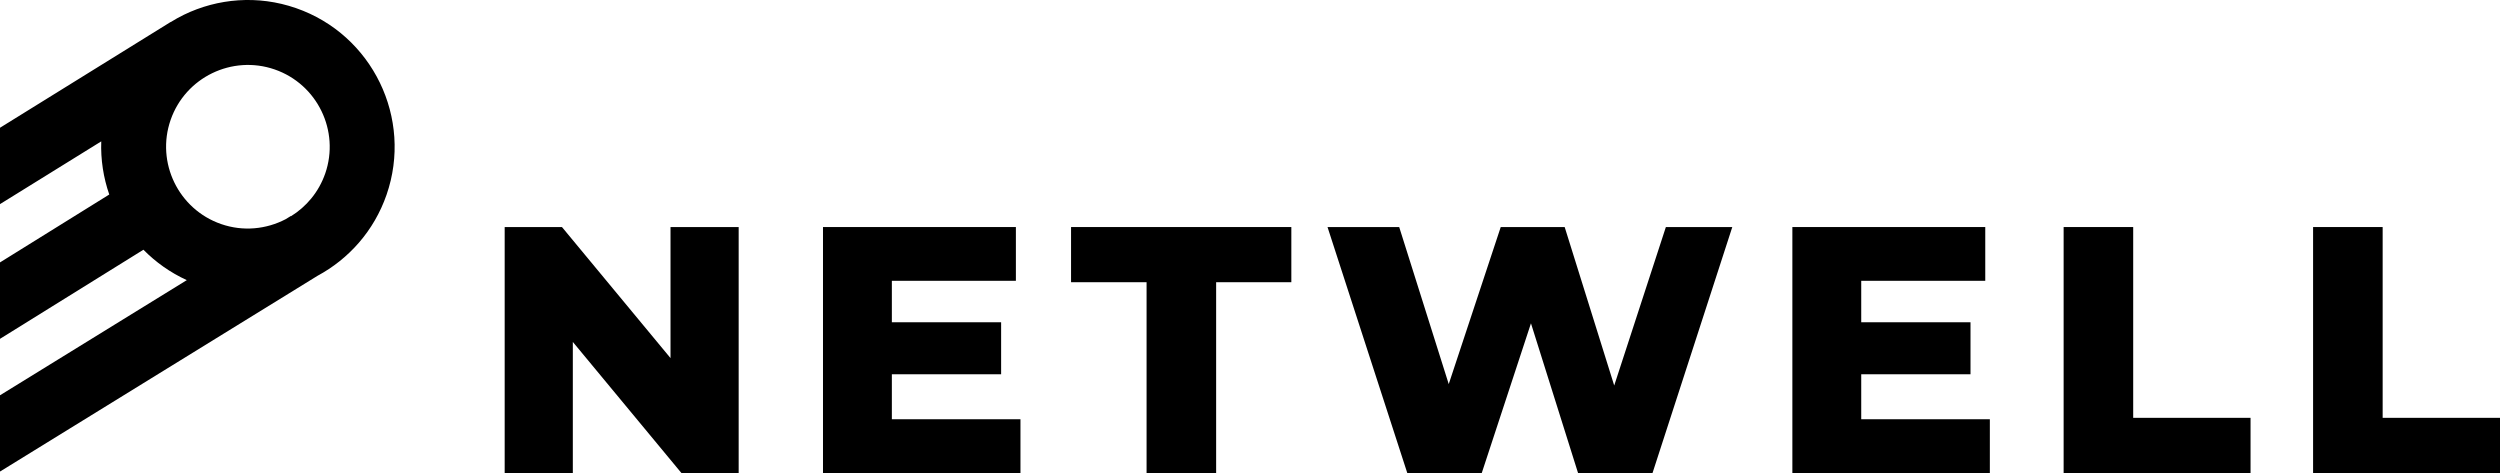
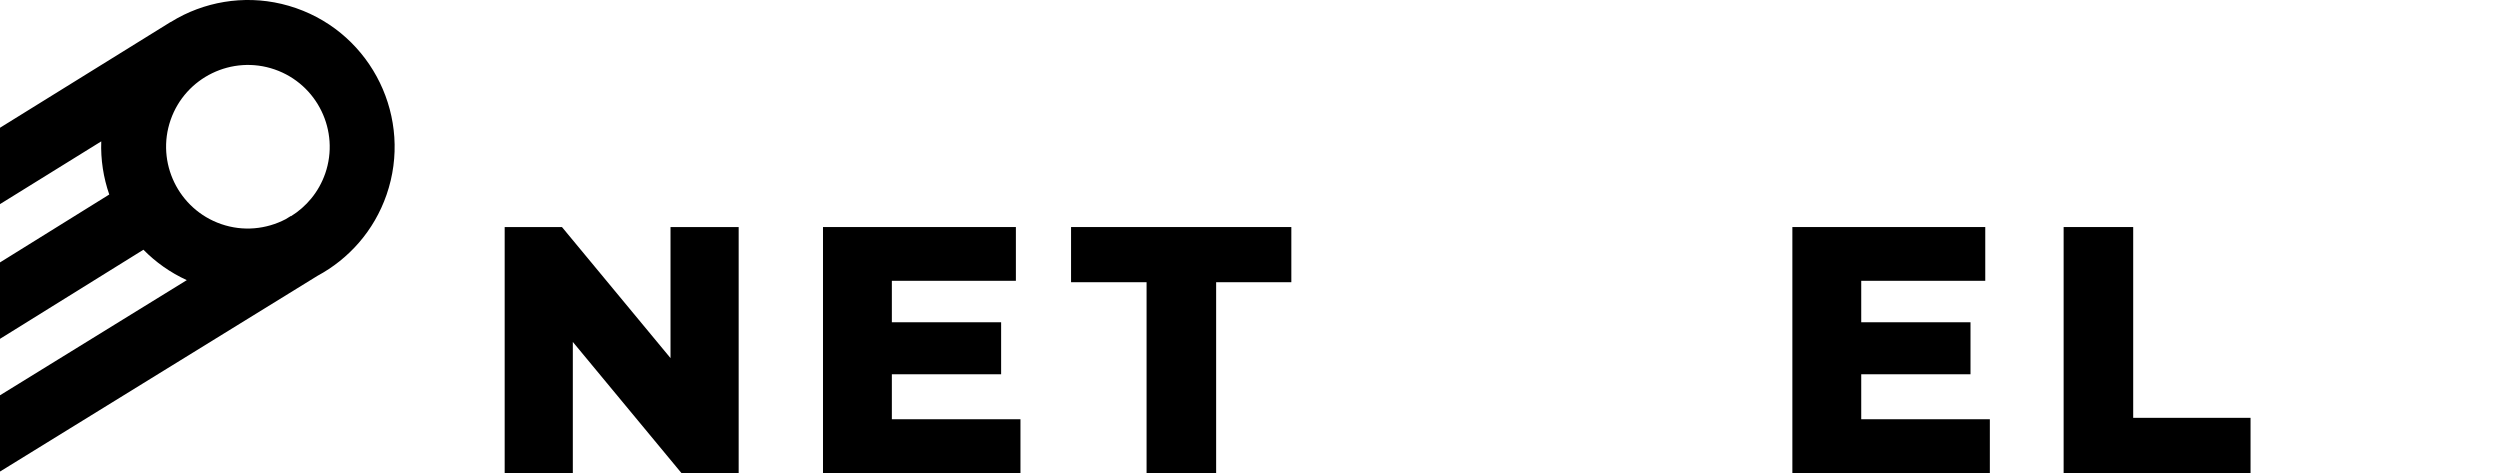
<svg xmlns="http://www.w3.org/2000/svg" id="_Слой_1" data-name="Слой 1" viewBox="0 0 1309.55 247.77">
  <defs>
    <style>
      .cls-1 {
        stroke-width: 0px;
      }
    </style>
  </defs>
  <g>
    <path class="cls-1" d="M386.93,118.93v128.83h-30l-56.87-68.65v68.65h-35.7V118.93h30l56.87,68.65v-68.65h35.7Z" />
    <path class="cls-1" d="M534.54,219.61v28.16h-103.44V118.93h101.04v28.16h-64.97v21.72h57.24v27.24h-57.24v23.56h67.36Z" />
    <path class="cls-1" d="M600.61,147.83h-39.57v-28.9h115.39v28.9h-39.39v99.94h-36.44v-99.94Z" />
-     <path class="cls-1" d="M907.41,118.93l-41.78,128.83h-39.02l-24.66-78.4-25.77,78.4h-39.02l-41.78-128.83h37.55l25.95,82.27,27.24-82.27h33.49l25.95,83.01,27.06-83.01h34.78Z" />
    <path class="cls-1" d="M1042.32,219.61v28.16h-103.44V118.93h101.04v28.16h-64.97v21.72h57.24v27.24h-57.24v23.56h67.36Z" />
    <path class="cls-1" d="M1080.97,118.93h36.44v99.94h61.47v28.9h-97.91V118.93Z" />
-     <path class="cls-1" d="M1211.64,118.93h36.44v99.94h61.47v28.9h-97.91V118.93Z" />
  </g>
  <path class="cls-1" d="M155.05,4.25c-20.02-6.95-41-5.11-58.71,3.48-2.38,1.16-4.7,2.45-6.95,3.85l-.03-.05L0,66.92v40l53.04-32.87c-.35,9.57,1.14,19,4.19,27.84L0,137.46v40.03l75.13-46.68c6.4,6.51,14.04,11.96,22.72,15.93L0,207.06v39.95l166.31-102.53c16.36-8.81,29.6-23.52,36.16-42.42,13.9-40.04-7.37-83.92-47.41-97.81ZM170.34,90.92c-3.35,9.66-9.85,17.35-17.93,22.35l-.07-.12-2.69,1.66c-10.11,5.27-22.26,6.58-33.85,2.55h0c-22.32-7.75-34.18-32.21-26.43-54.53,7.75-22.33,32.21-34.18,54.54-26.44,22.32,7.75,34.18,32.21,26.44,54.54Z" />
</svg>